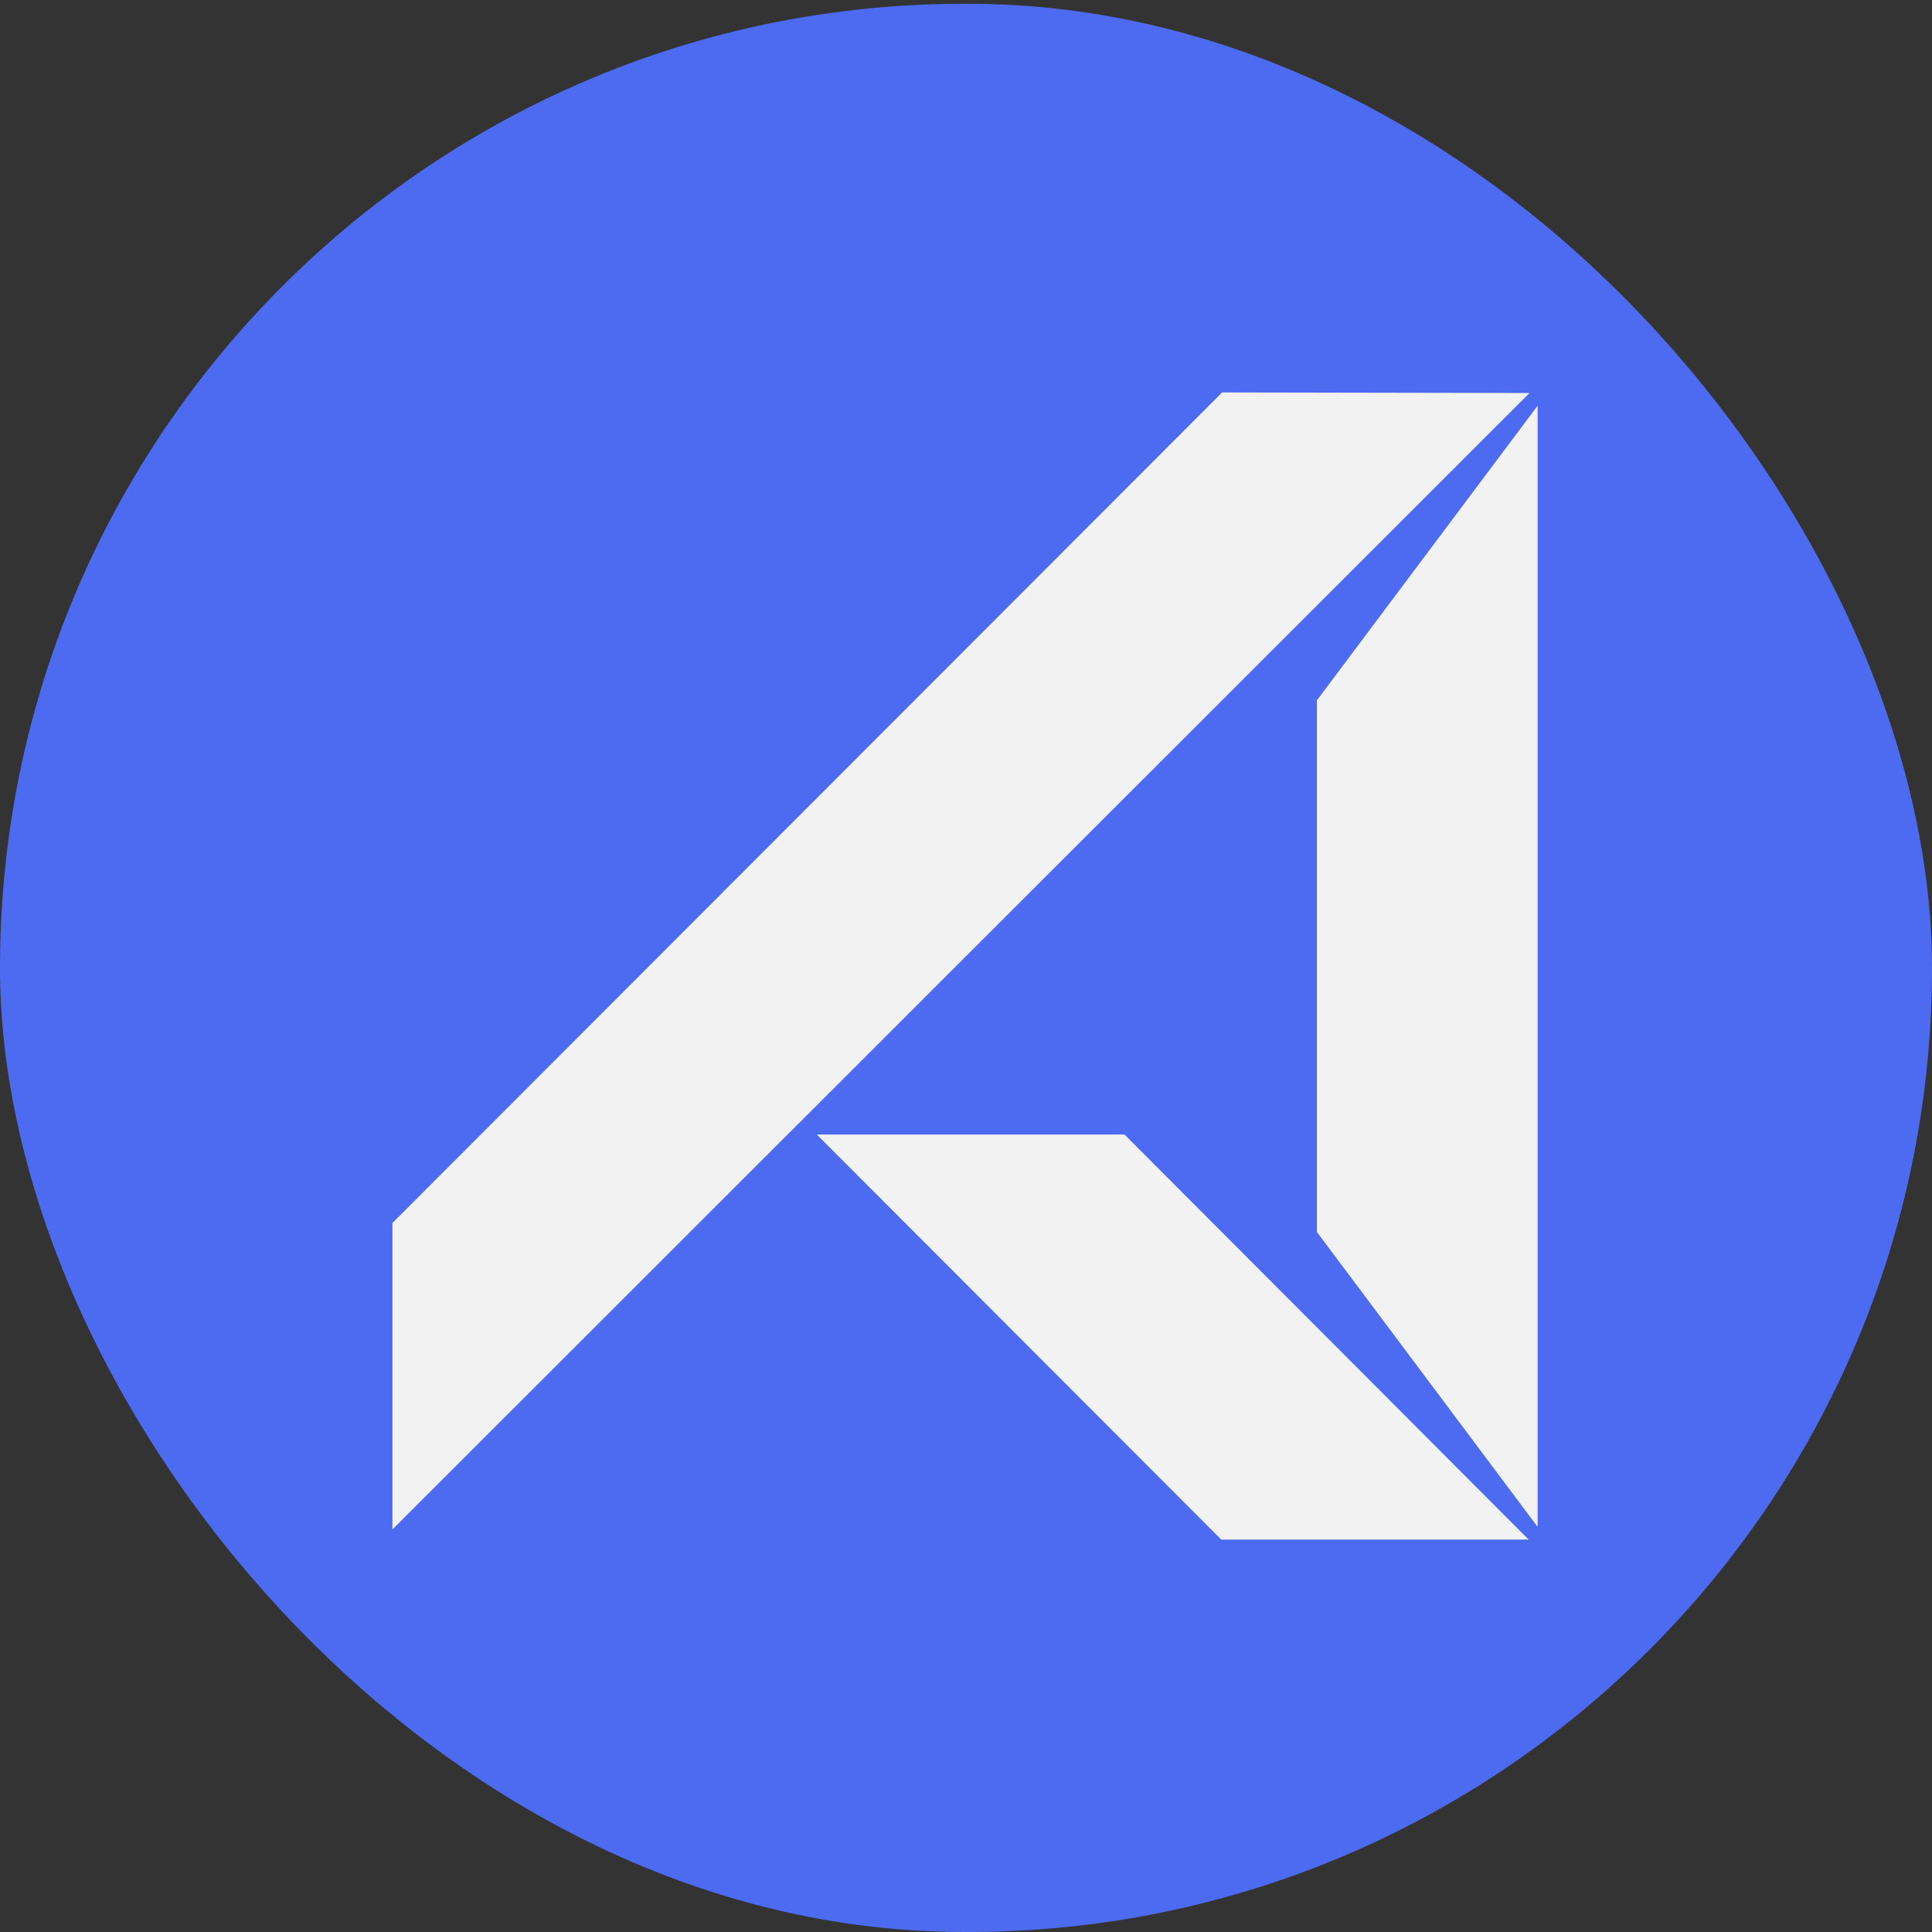
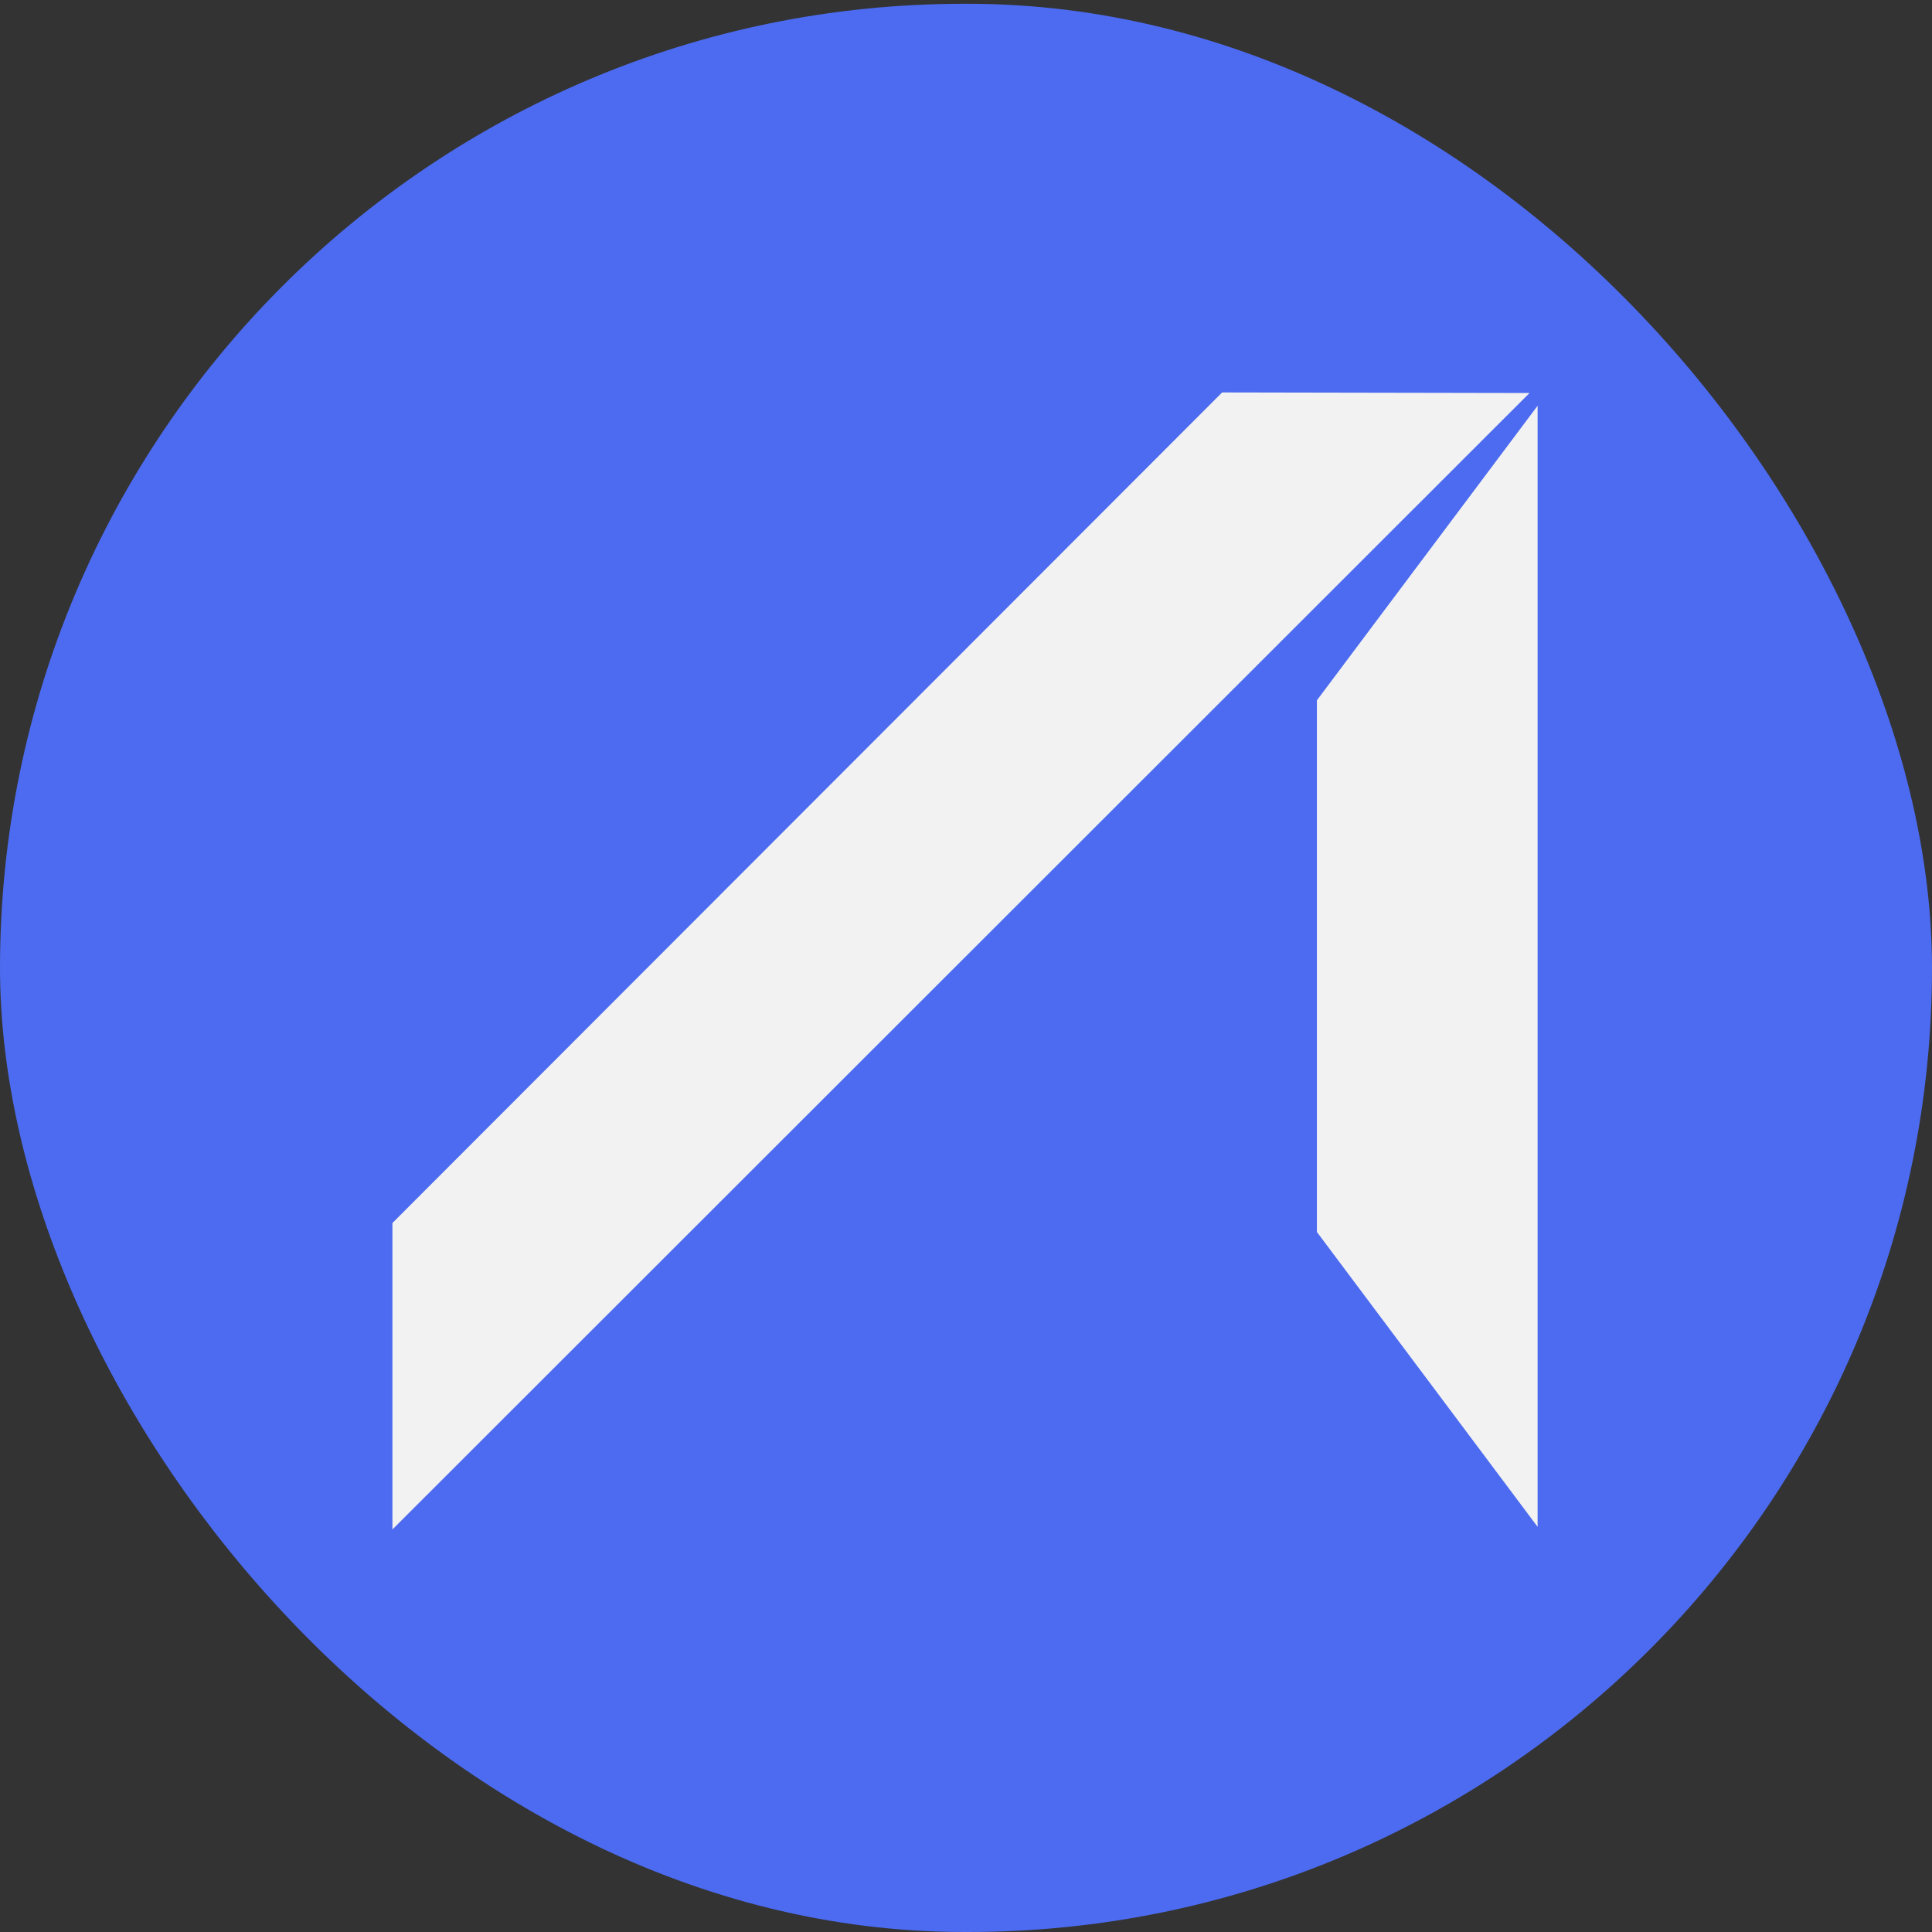
<svg xmlns="http://www.w3.org/2000/svg" width="512" height="512" viewBox="0 0 512 512" fill="none">
  <rect x="0" y="0" width="512" height="512" fill="#333333" stroke="none" />
  <rect y="1" width="512" height="511" rx="255.5" fill="#4C6BF0" />
  <g clip-path="url(#clip0_14_4)">
    <path d="M323.88 104L405.339 104.153L104 405.319V324.109L323.88 104Z" fill="#F2F2F2" />
    <path d="M348.991 185.593L407.483 107.524V404.629L348.991 326.484V185.593Z" fill="#F2F2F2" />
-     <path d="M216.466 300.665H298.003L405.11 408H323.65L216.466 300.665Z" fill="#F2F2F2" />
  </g>
  <defs>
    <clipPath id="clip0_14_4">
      <rect width="304" height="304" fill="white" transform="translate(104 104)" />
    </clipPath>
  </defs>
</svg>